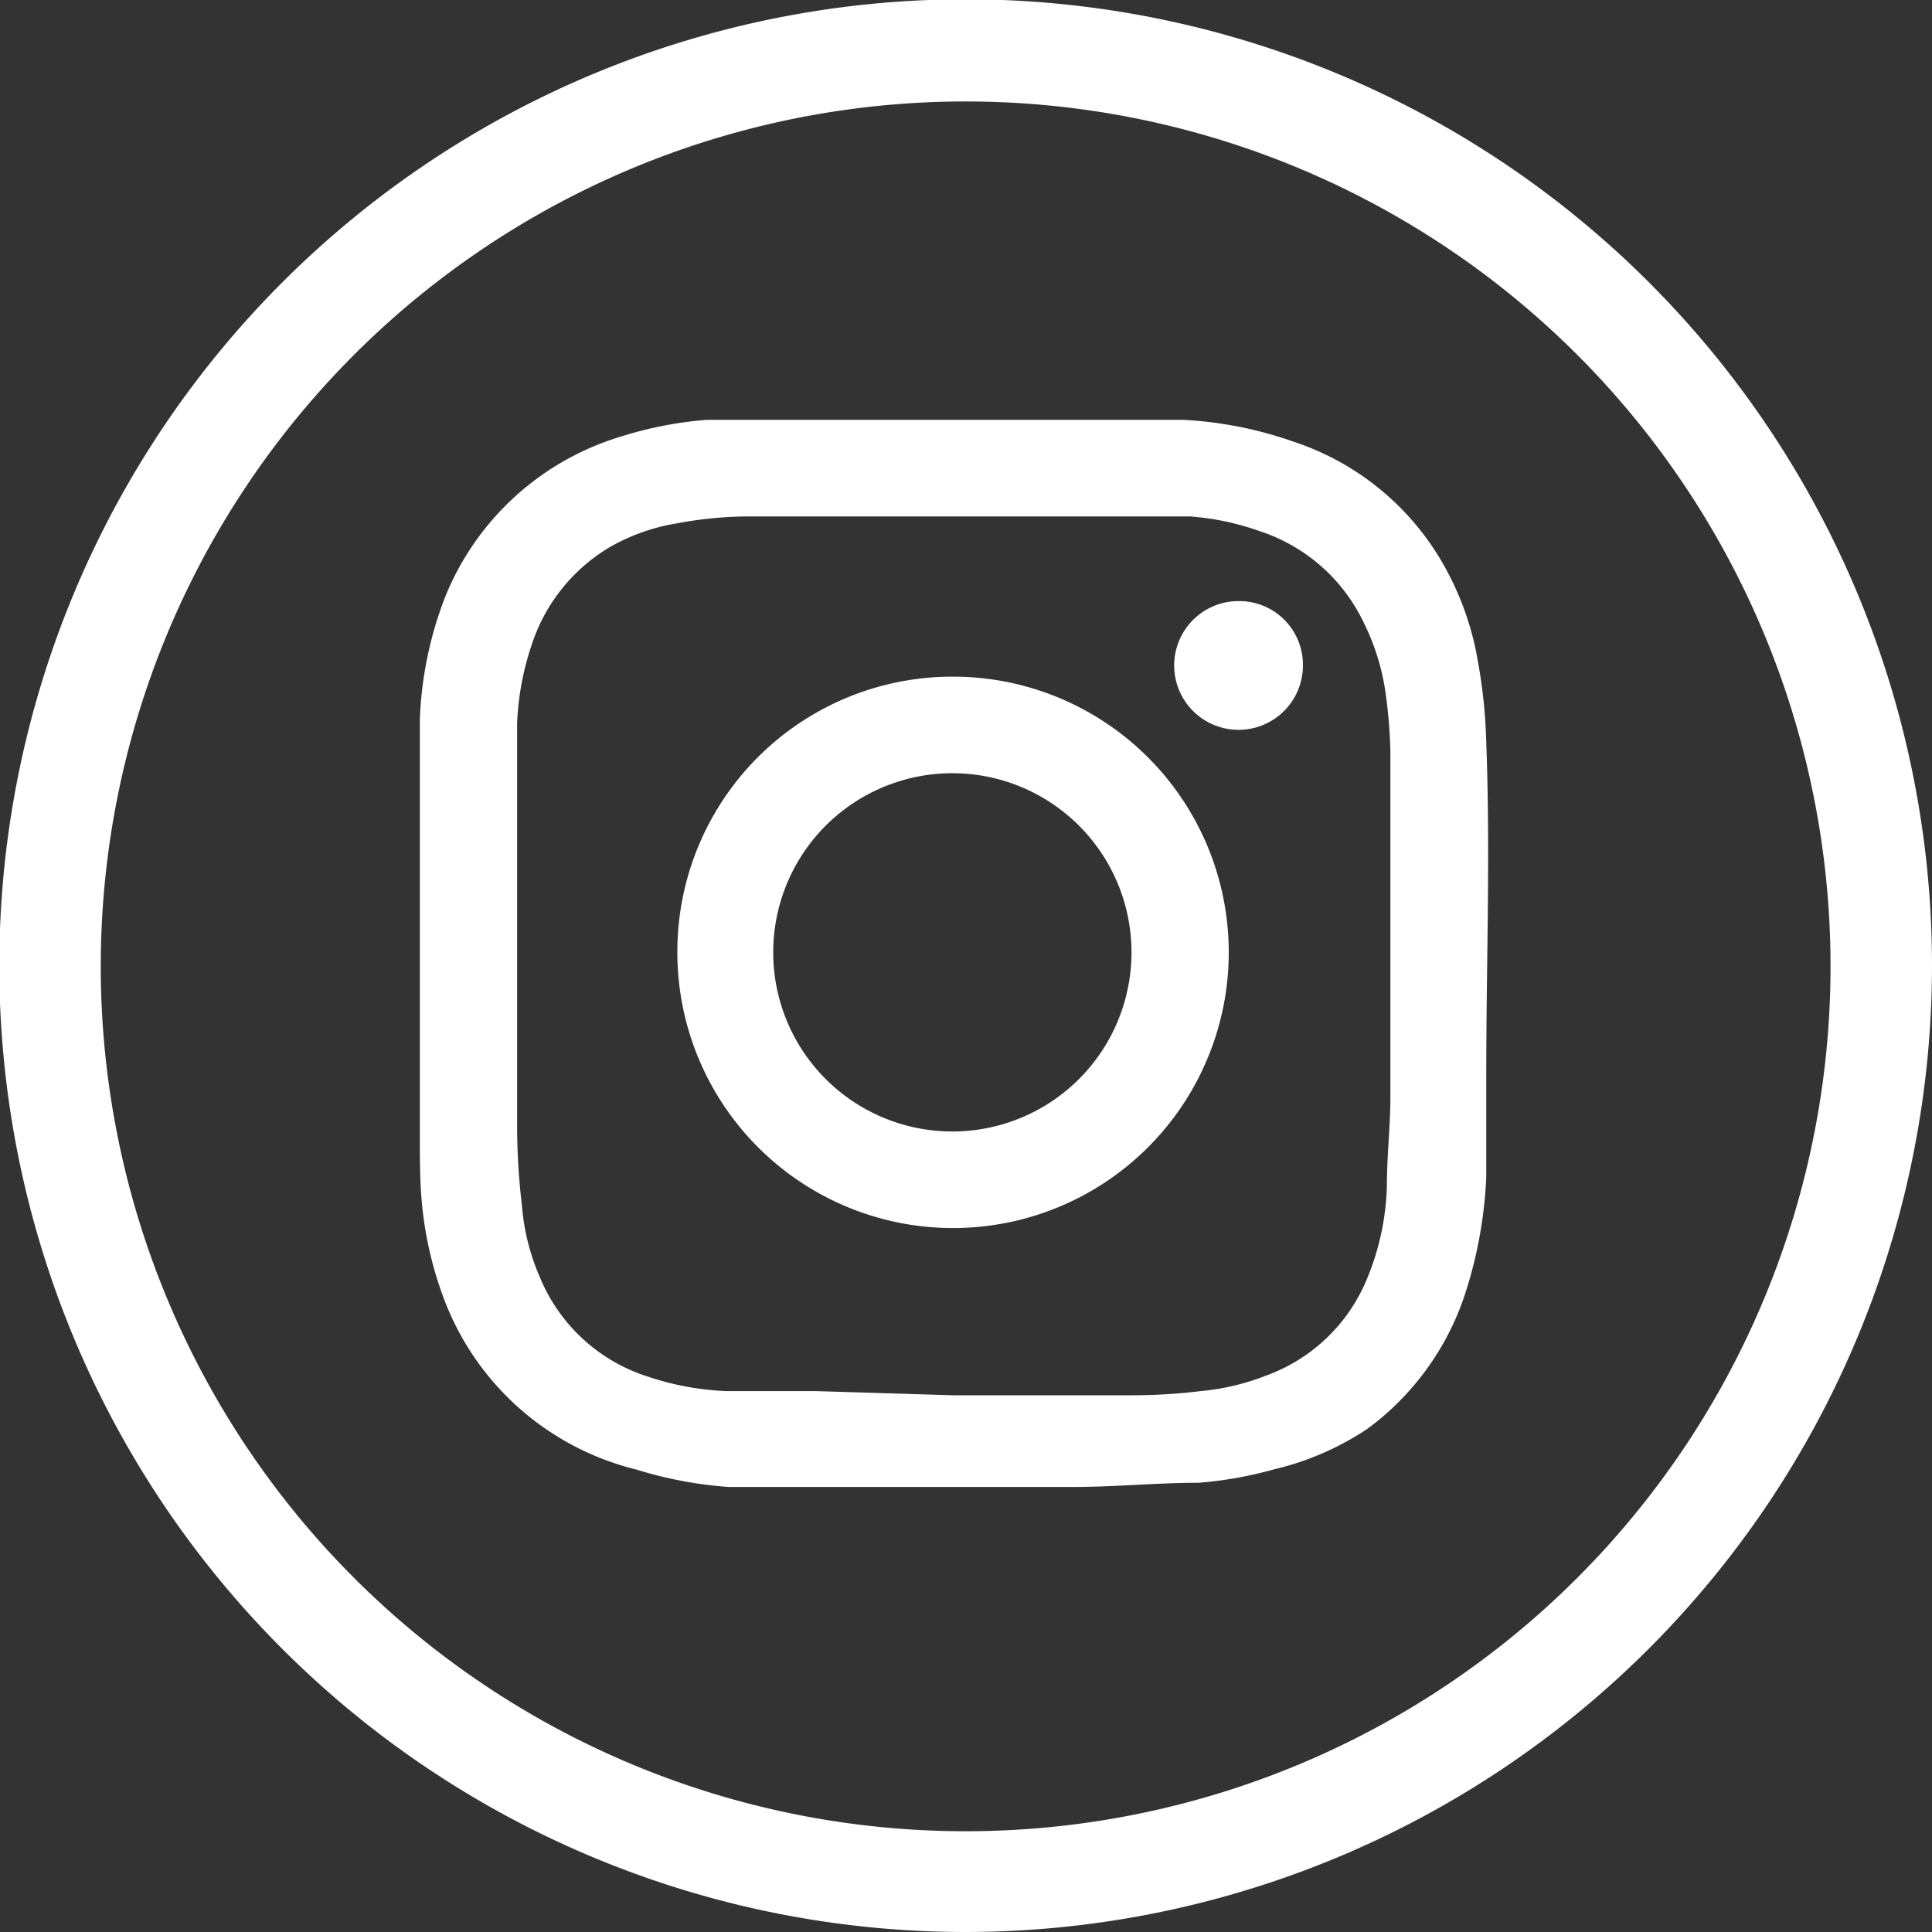
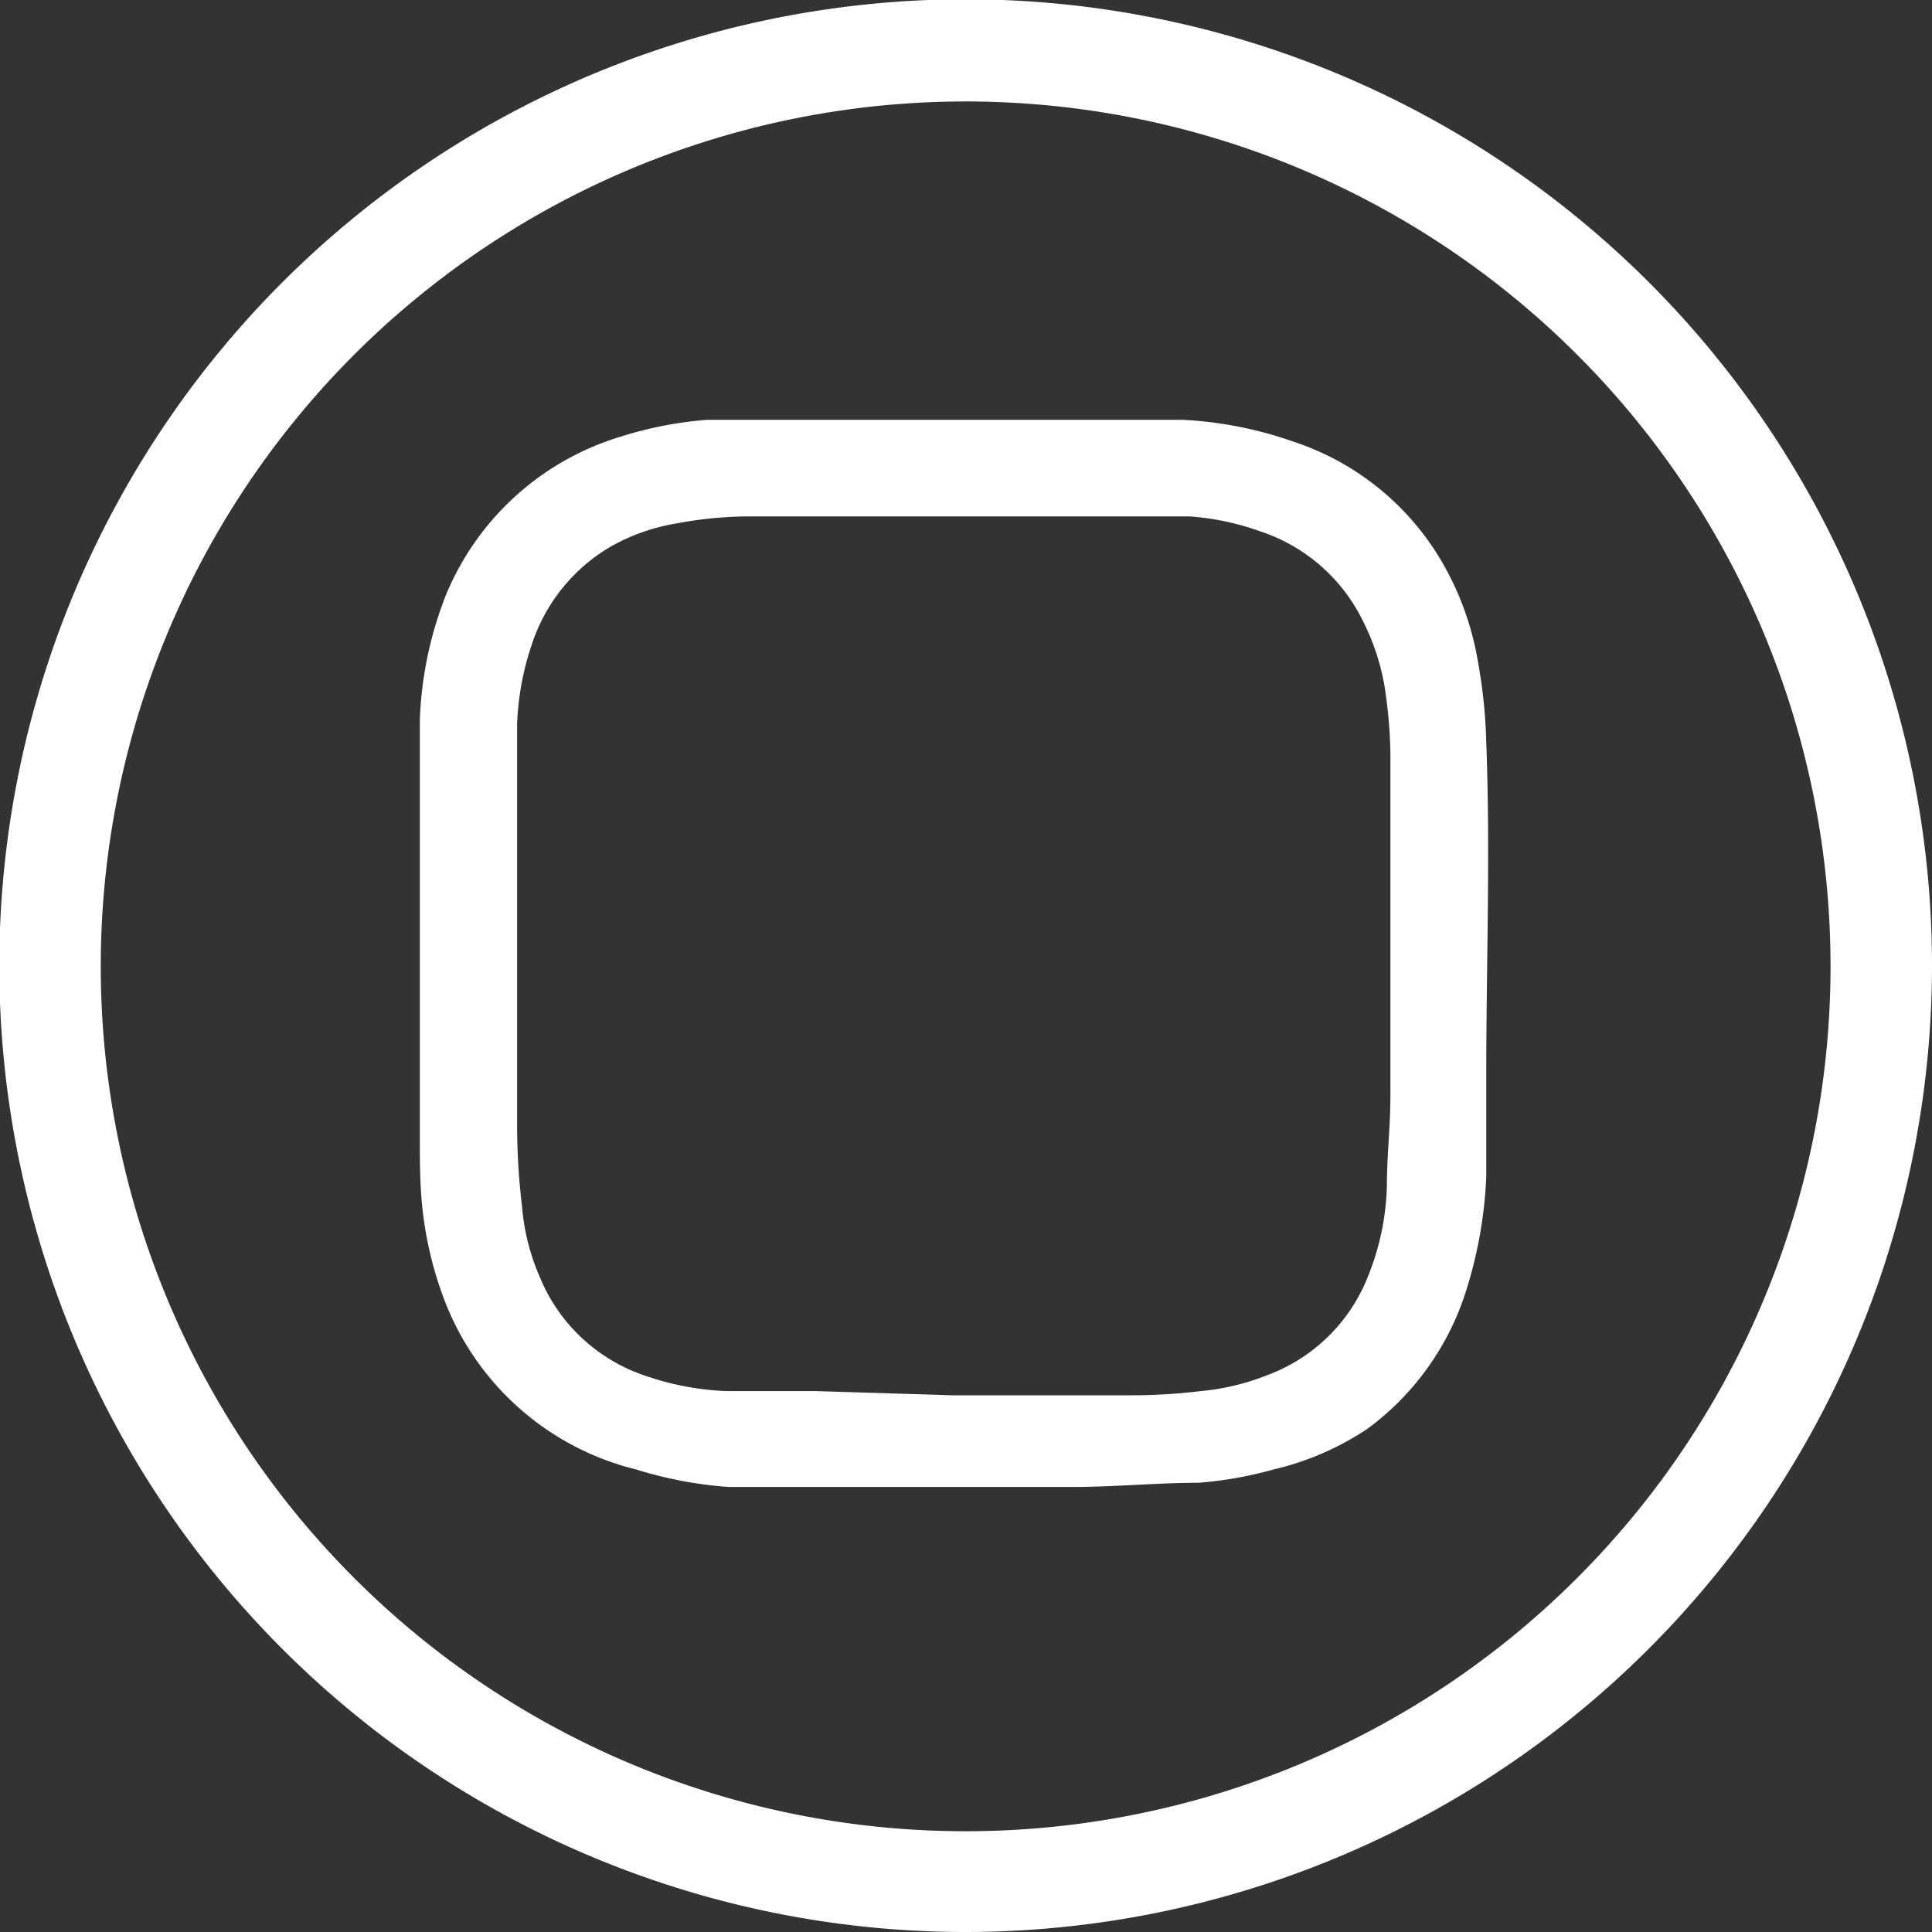
<svg xmlns="http://www.w3.org/2000/svg" viewBox="0 0 27.61 27.61">
  <rect x="0" y="0" width="27.61" height="27.61" fill="#333333" stroke="none" />
  <defs>
    <style>.cls-1{fill:#fff;}</style>
  </defs>
  <title>Icon_instagramRecurso 3</title>
  <g id="Capa_2" data-name="Capa 2">
    <g id="Capa_1-2" data-name="Capa 1">
      <path class="cls-1" d="M13.62,6h2c.43,0,.86,0,1.29,0a5.61,5.61,0,0,1,1.57.31A3.85,3.85,0,0,1,20.7,8.2a4.19,4.19,0,0,1,.42,1.25,7.48,7.48,0,0,1,.12,1.16c.06,1.59,0,3.17,0,4.76,0,.48,0,1,0,1.45a6.25,6.25,0,0,1-.28,1.6,3.9,3.9,0,0,1-1.42,2A4.09,4.09,0,0,1,18.2,21a5.58,5.58,0,0,1-1.07.19c-.6,0-1.19.06-1.79.06-1.11,0-2.22,0-3.33,0-.53,0-1.07,0-1.6,0A5.85,5.85,0,0,1,9.09,21a3.94,3.94,0,0,1-2.75-2.45,5.27,5.27,0,0,1-.29-1.17C6,17,6,16.63,6,16.24c0-1.53,0-3.06,0-4.59,0-.46,0-.92,0-1.37a5.38,5.38,0,0,1,.37-1.77,3.93,3.93,0,0,1,2.5-2.27A5.48,5.48,0,0,1,10.1,6C10.68,6,11.27,6,11.85,6Zm0,13.94h0l2.54,0q.51,0,1-.06a3.4,3.4,0,0,0,.93-.22,2.47,2.47,0,0,0,1.46-1.42,3.69,3.69,0,0,0,.27-1.3c0-.42.05-.85.05-1.27,0-1.64,0-3.28,0-4.92a7,7,0,0,0-.08-.92,3.27,3.27,0,0,0-.3-.93A2.51,2.51,0,0,0,18,7.59,3.77,3.77,0,0,0,17,7.38c-.36,0-.71,0-1.07,0s-.84,0-1.26,0c-1.32,0-2.63,0-4,0a5.67,5.67,0,0,0-1,.1,2.85,2.85,0,0,0-.94.33A2.53,2.53,0,0,0,7.6,9.21a4,4,0,0,0-.21,1.13c0,.44,0,.87,0,1.31,0,1.5,0,3,0,4.5a10,10,0,0,0,.07,1.09,3.16,3.16,0,0,0,.25,1,2.48,2.48,0,0,0,1.54,1.43,4,4,0,0,0,1.13.21c.43,0,.85,0,1.28,0Z" />
-       <path class="cls-1" d="M13.62,9.67A3.94,3.94,0,1,1,9.68,13.6,3.93,3.93,0,0,1,13.62,9.67Zm0,1.38a2.56,2.56,0,1,0,2.55,2.56A2.56,2.56,0,0,0,13.62,11.05Z" />
-       <path class="cls-1" d="M18.62,9.51a.92.92,0,1,1-.91-.92A.91.91,0,0,1,18.62,9.51Z" />
      <path class="cls-1" d="M13.8,27.61A13.81,13.81,0,1,1,27.61,13.8,13.82,13.82,0,0,1,13.8,27.61Zm0-26.16A12.36,12.36,0,1,0,26.16,13.8,12.36,12.36,0,0,0,13.8,1.45Z" />
    </g>
  </g>
</svg>